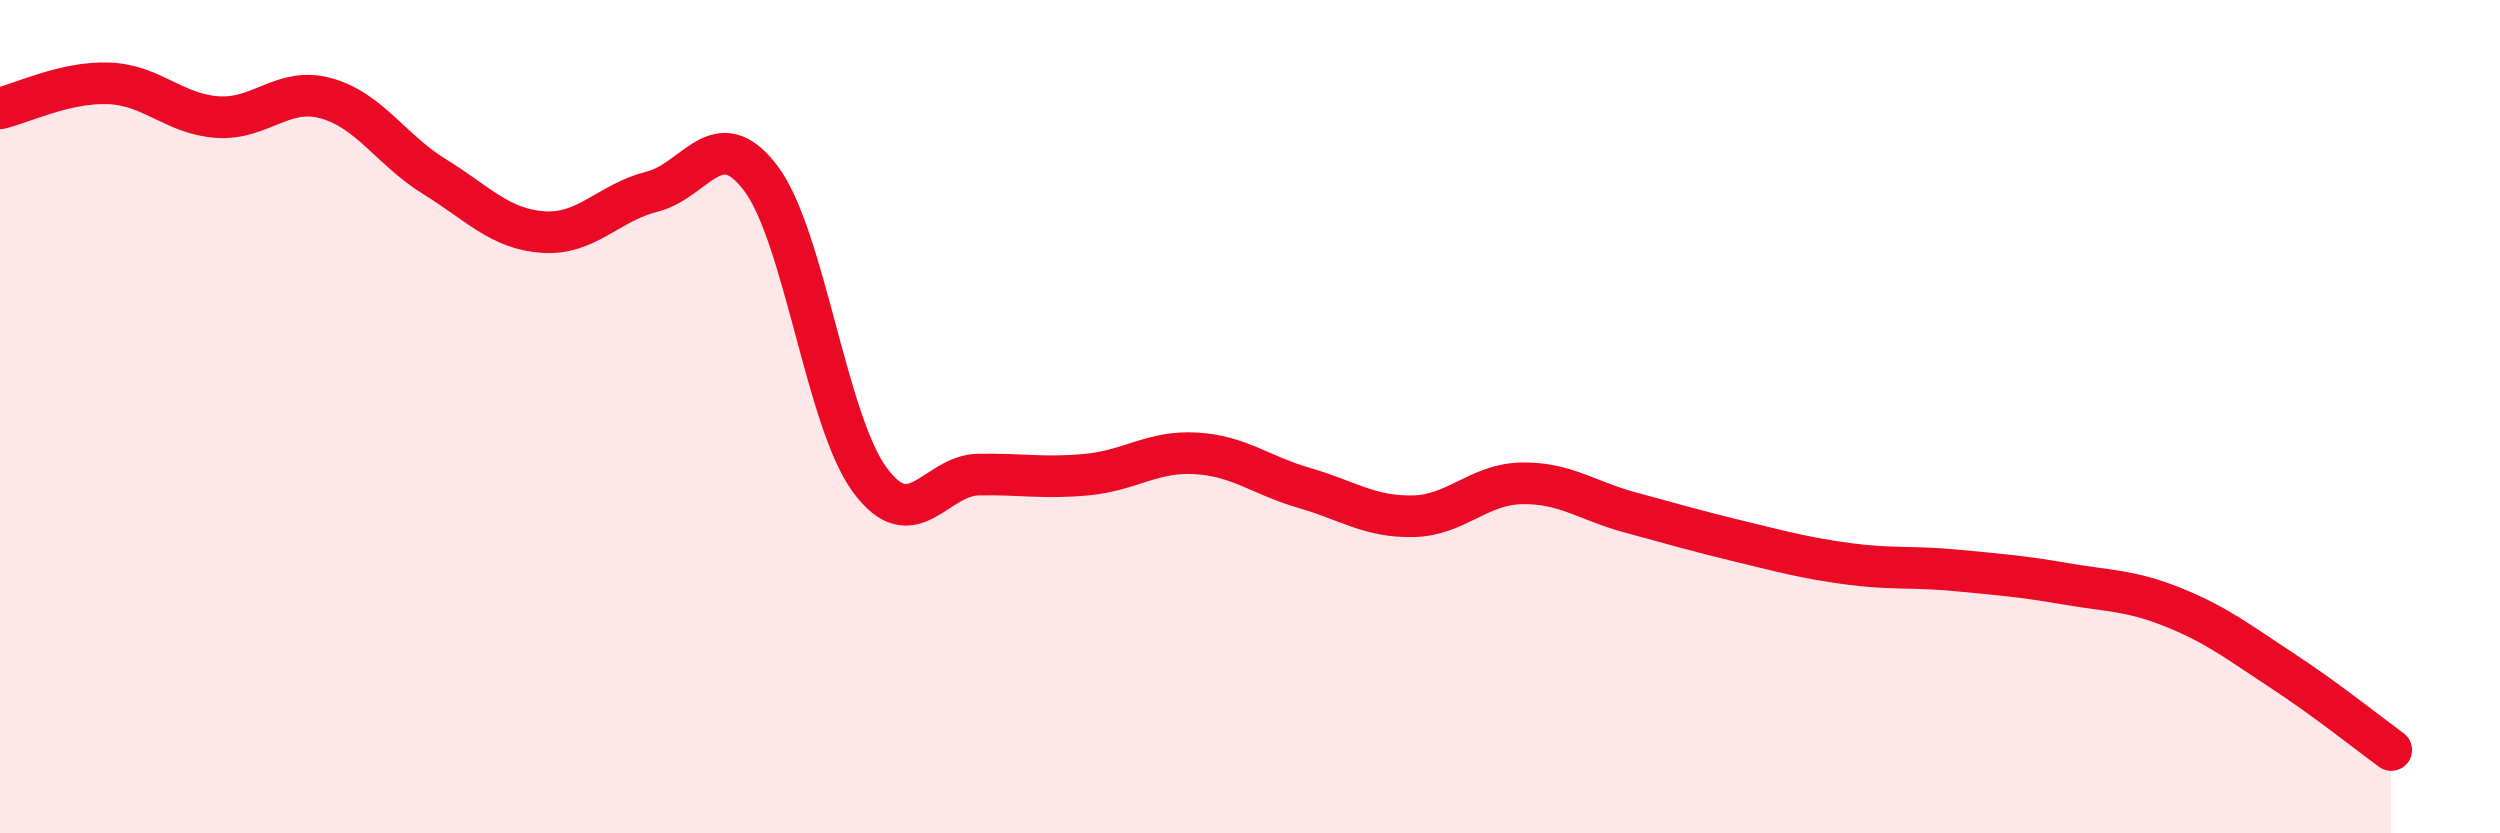
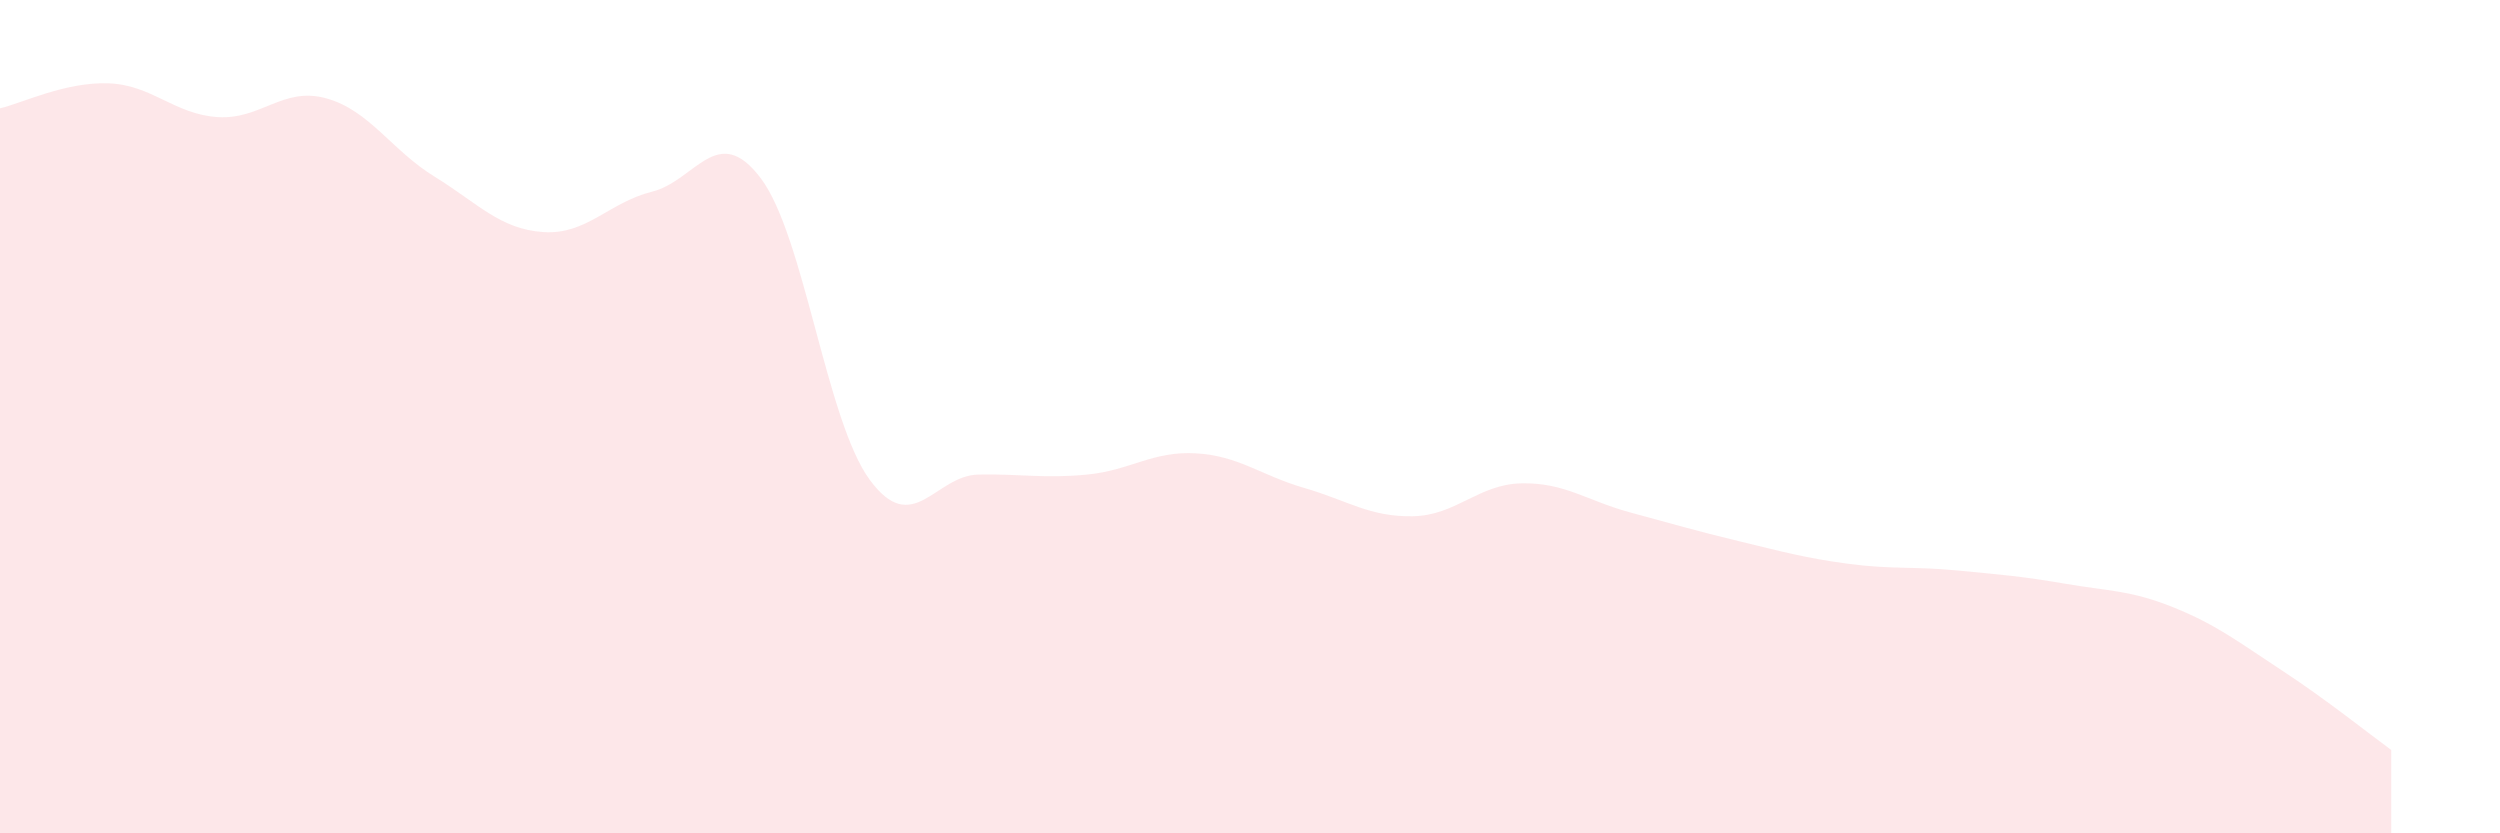
<svg xmlns="http://www.w3.org/2000/svg" width="60" height="20" viewBox="0 0 60 20">
  <path d="M 0,2.6 C 0.52,2.48 1.57,1.96 2.61,2 C 3.65,2.04 4.18,2.74 5.22,2.81 C 6.26,2.88 6.79,2.07 7.83,2.36 C 8.87,2.65 9.39,3.6 10.43,4.24 C 11.47,4.88 12,5.5 13.04,5.57 C 14.08,5.64 14.61,4.86 15.65,4.6 C 16.69,4.34 17.22,2.9 18.26,4.28 C 19.3,5.66 19.83,10.09 20.87,11.51 C 21.91,12.93 22.44,11.41 23.48,11.39 C 24.52,11.37 25.05,11.49 26.09,11.39 C 27.13,11.29 27.66,10.82 28.7,10.88 C 29.74,10.94 30.26,11.41 31.3,11.71 C 32.34,12.01 32.87,12.41 33.91,12.39 C 34.95,12.37 35.48,11.62 36.52,11.6 C 37.56,11.58 38.09,12.02 39.13,12.3 C 40.17,12.58 40.7,12.74 41.74,12.99 C 42.78,13.24 43.31,13.39 44.35,13.53 C 45.39,13.67 45.92,13.59 46.96,13.69 C 48,13.79 48.53,13.83 49.57,14.01 C 50.61,14.19 51.13,14.16 52.17,14.58 C 53.21,15 53.74,15.42 54.78,16.1 C 55.82,16.78 56.87,17.62 57.39,18L57.39 20L0 20Z" fill="#EB0A25" opacity="0.1" stroke-linecap="round" stroke-linejoin="round" />
-   <path d="M 0,2.6 C 0.52,2.48 1.57,1.96 2.61,2 C 3.65,2.04 4.18,2.74 5.22,2.81 C 6.26,2.88 6.79,2.07 7.83,2.36 C 8.87,2.65 9.39,3.6 10.43,4.24 C 11.47,4.88 12,5.5 13.04,5.57 C 14.08,5.64 14.61,4.86 15.65,4.6 C 16.69,4.34 17.22,2.9 18.26,4.28 C 19.3,5.66 19.83,10.09 20.87,11.51 C 21.91,12.93 22.44,11.41 23.48,11.39 C 24.52,11.37 25.05,11.49 26.09,11.39 C 27.13,11.29 27.66,10.82 28.7,10.88 C 29.74,10.94 30.26,11.41 31.3,11.71 C 32.34,12.01 32.87,12.41 33.91,12.39 C 34.95,12.37 35.48,11.62 36.52,11.6 C 37.56,11.58 38.09,12.02 39.13,12.3 C 40.17,12.58 40.7,12.74 41.74,12.99 C 42.78,13.24 43.31,13.39 44.35,13.53 C 45.39,13.67 45.92,13.59 46.96,13.69 C 48,13.79 48.53,13.83 49.57,14.01 C 50.61,14.19 51.13,14.16 52.17,14.58 C 53.21,15 53.74,15.42 54.78,16.1 C 55.82,16.78 56.87,17.62 57.39,18" stroke="#EB0A25" stroke-width="1" fill="none" stroke-linecap="round" stroke-linejoin="round" />
</svg>